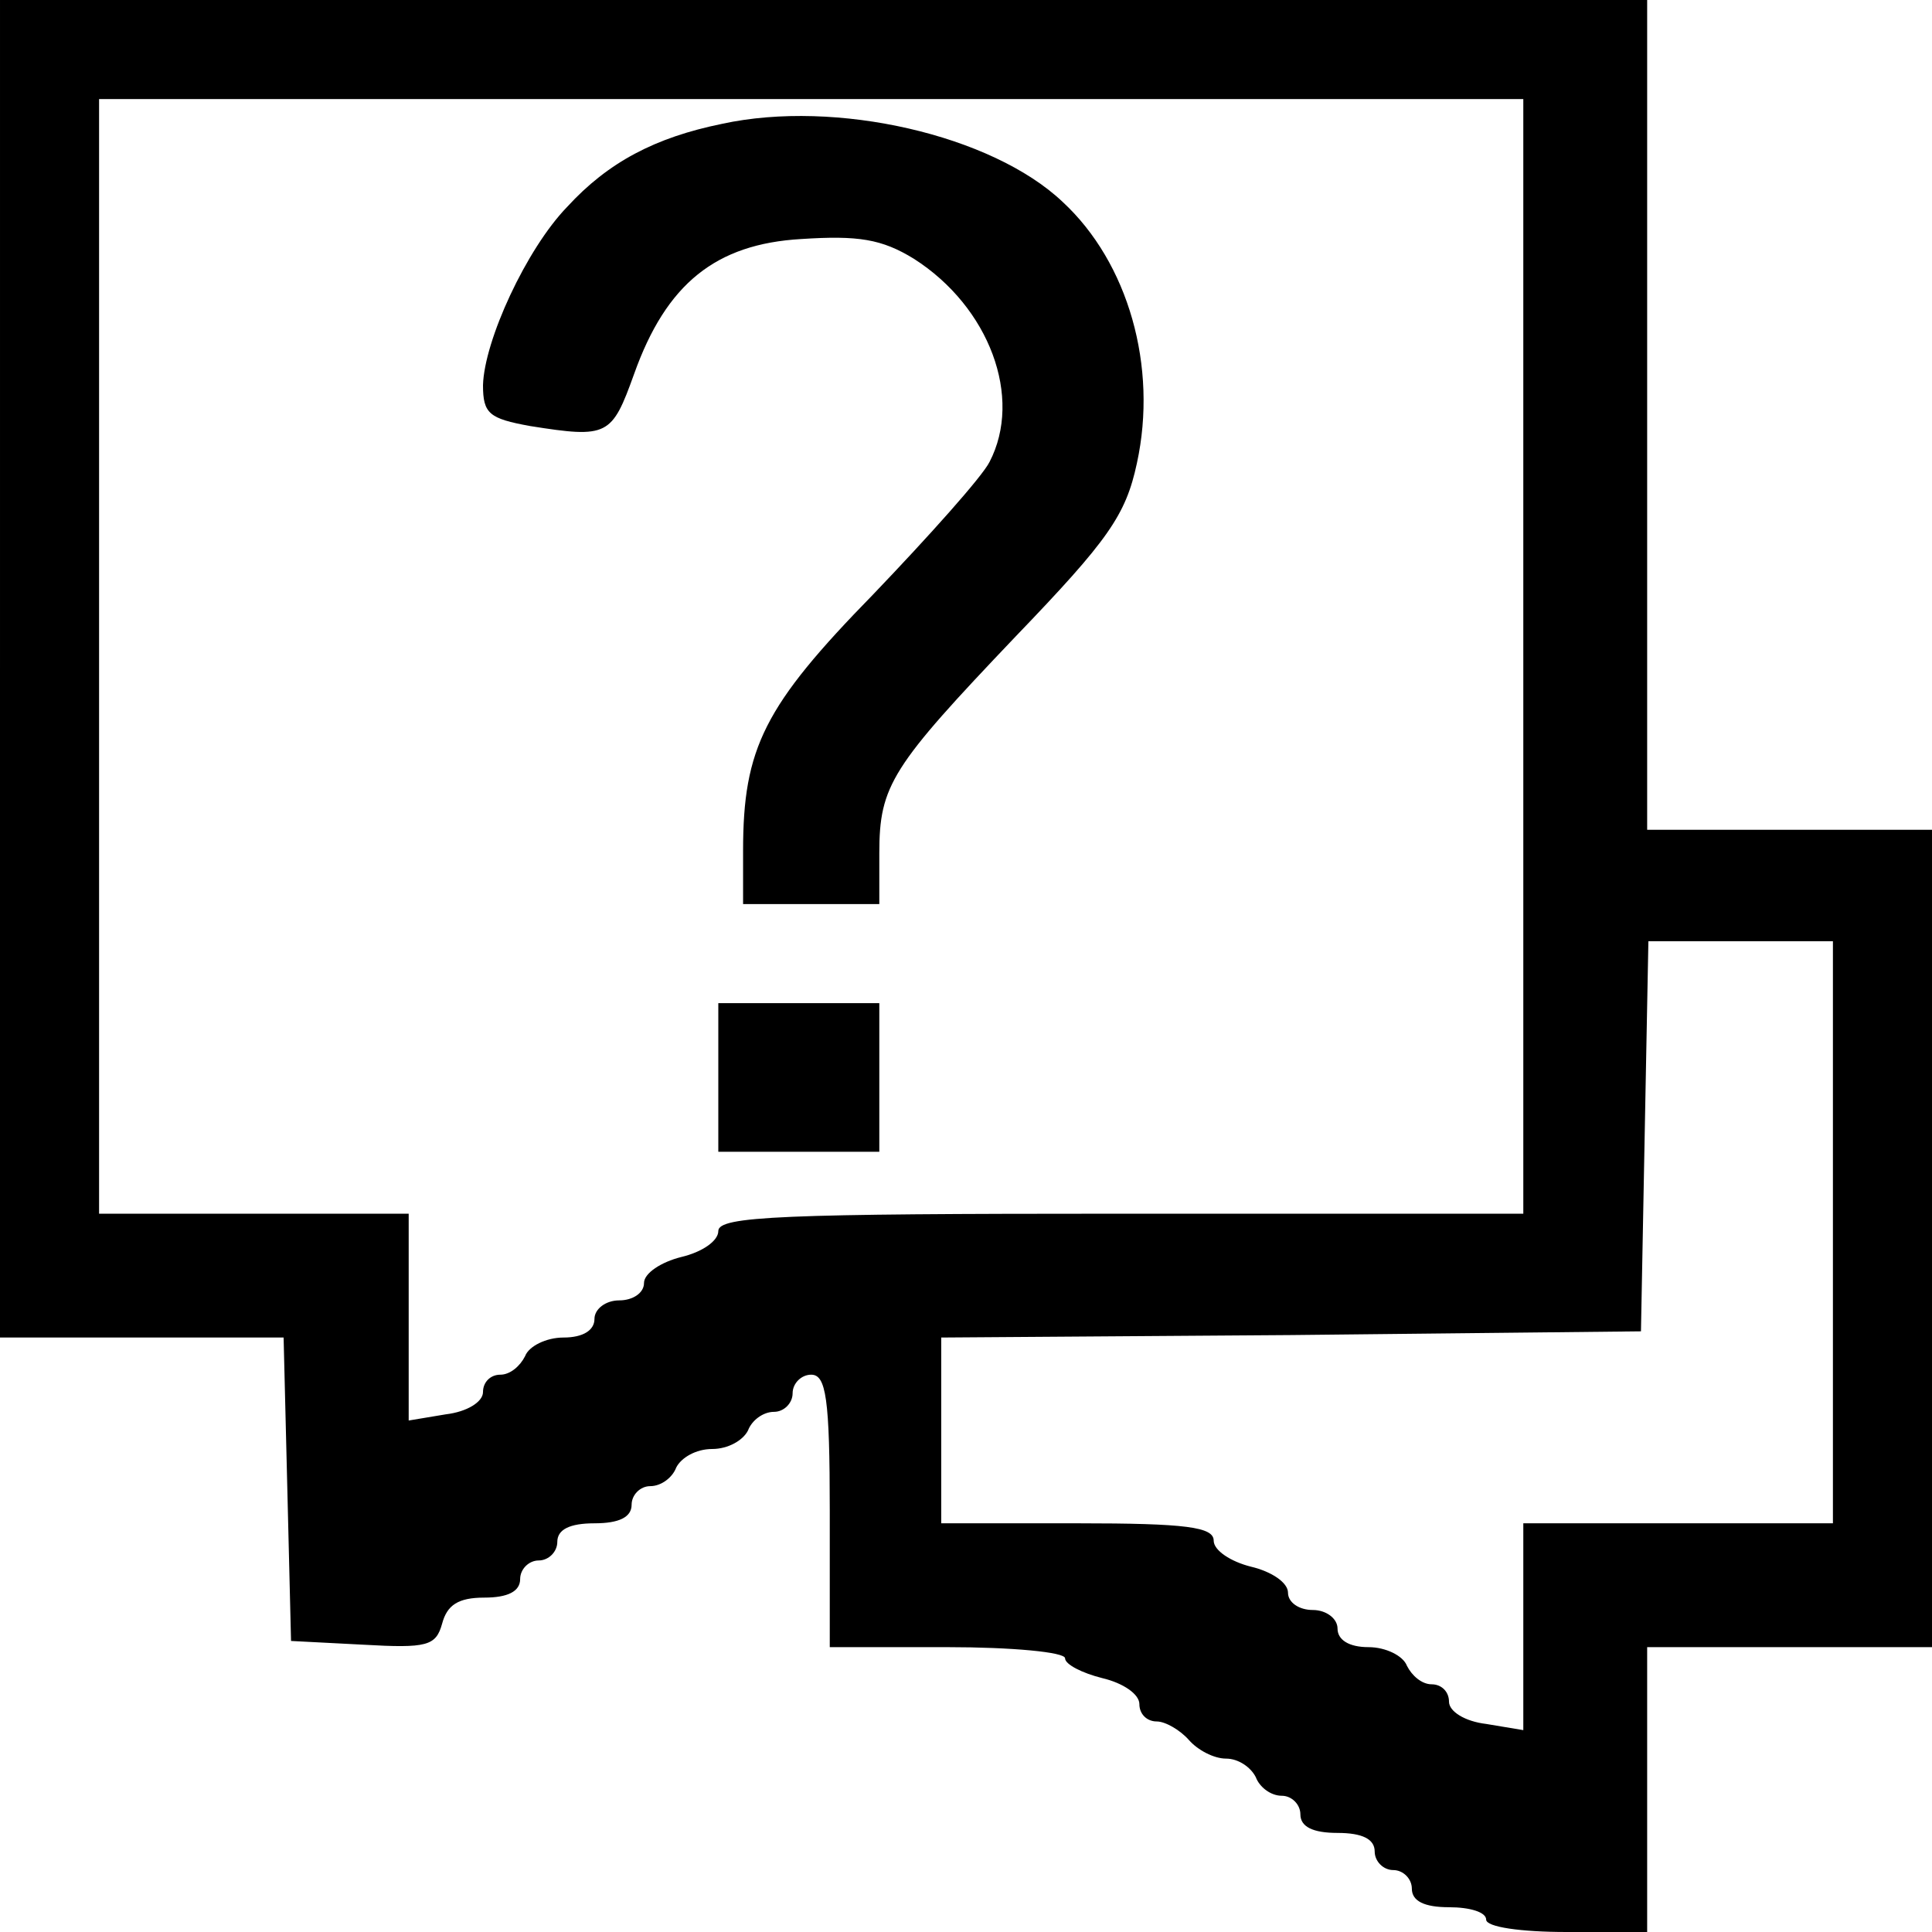
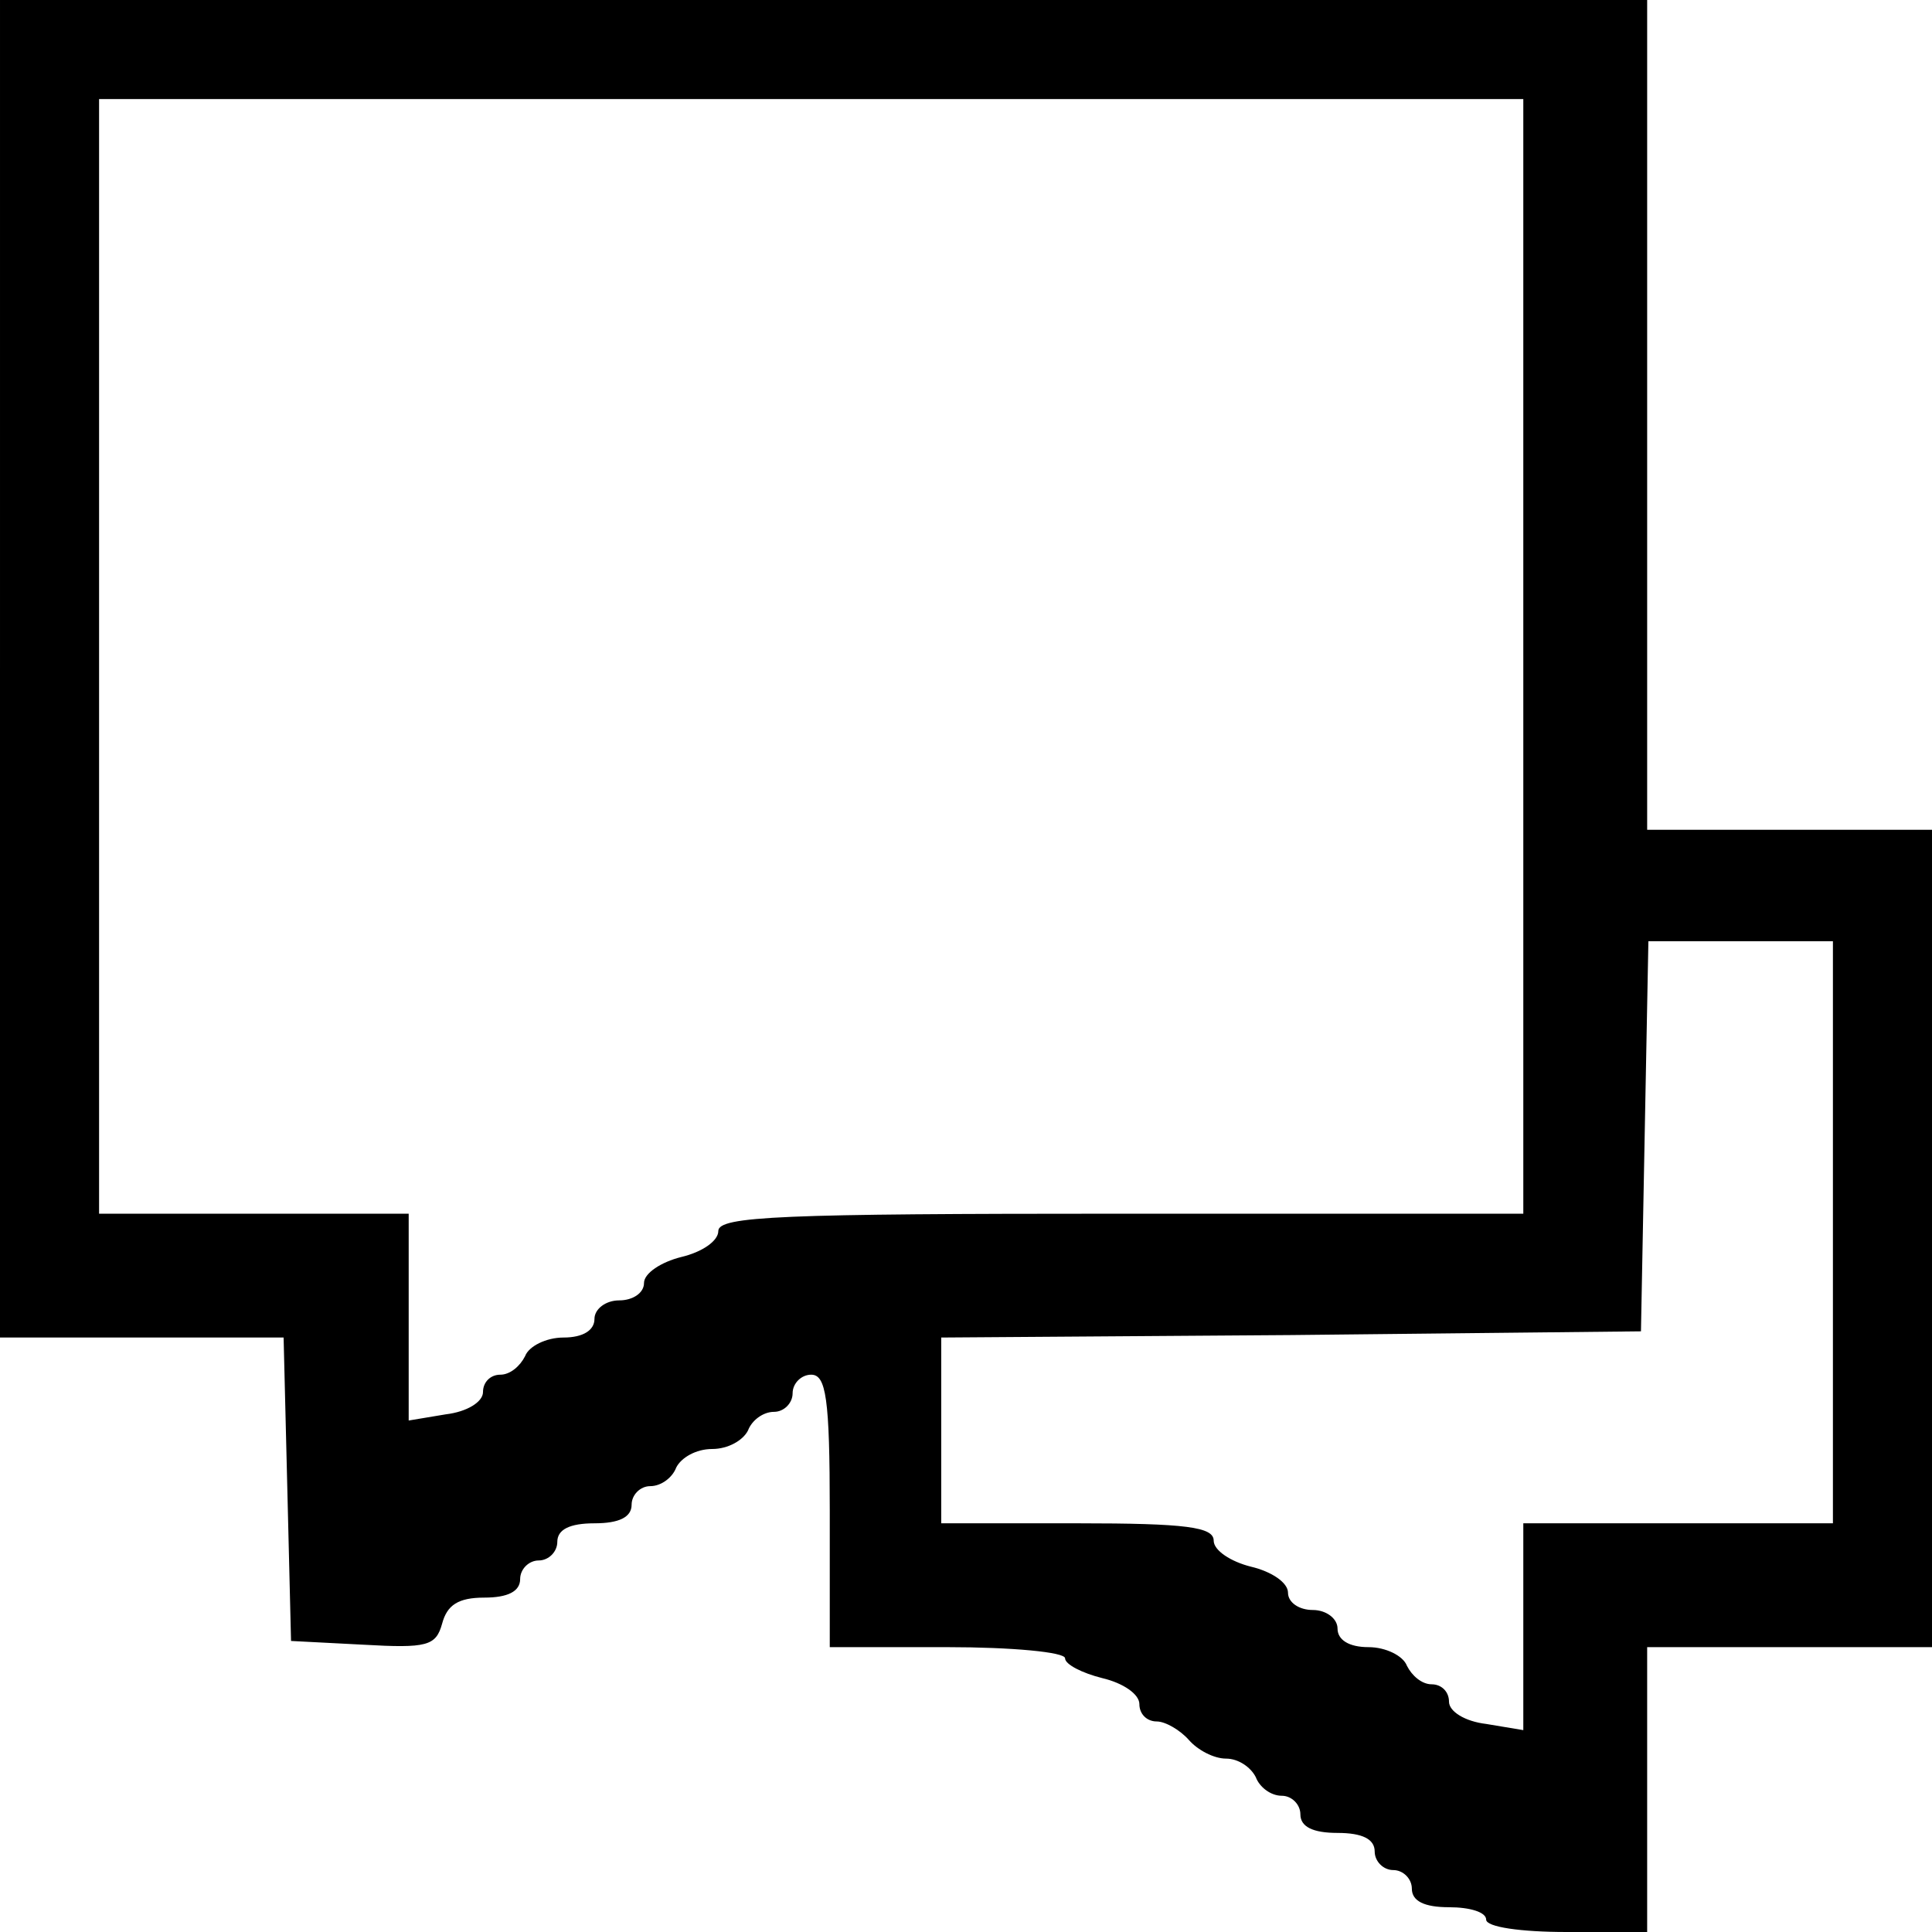
<svg xmlns="http://www.w3.org/2000/svg" width="156pt" height="156pt" viewBox="0 0 156 156" preserveAspectRatio="xMidYMid meet">
  <g transform="translate(0,156) scale(0.1,-0.1)" fill="#000000" stroke="none">
    <path d="M0 1020 l0 -540 115 0 114 0 3 -122 3 -123 58 -3 c52 -3 59 -1 64 17 4 15 13 21 34 21 19 0 29 5 29 15 0 8 7 15 15 15 8 0 15 7 15 15 0 10 10 15 30 15 20 0 30 5 30 15 0 8 7 15 15 15 9 0 18 7 21 15 4 8 16 15 29 15 13 0 25 7 29 15 3 8 12 15 21 15 8 0 15 7 15 15 0 8 7 15 15 15 12 0 15 -19 15 -110 l0 -110 95 0 c52 0 95 -4 95 -9 0 -5 14 -12 30 -16 17 -4 30 -13 30 -21 0 -8 6 -14 14 -14 7 0 19 -7 26 -15 7 -8 20 -15 30 -15 10 0 20 -7 24 -15 3 -8 12 -15 21 -15 8 0 15 -7 15 -15 0 -10 10 -15 30 -15 20 0 30 -5 30 -15 0 -8 7 -15 15 -15 8 0 15 -7 15 -15 0 -10 10 -15 30 -15 17 0 30 -4 30 -10 0 -6 28 -10 65 -10 l65 0 0 115 0 115 115 0 115 0 0 330 0 330 -115 0 -115 0 0 335 0 335 -665 0 -665 0 0 -540z m1230 10 l0 -450 -325 0 c-274 0 -325 -2 -325 -14 0 -8 -13 -17 -30 -21 -16 -4 -30 -13 -30 -21 0 -8 -9 -14 -20 -14 -11 0 -20 -7 -20 -15 0 -9 -9 -15 -25 -15 -14 0 -28 -7 -31 -15 -4 -8 -12 -15 -20 -15 -8 0 -14 -6 -14 -14 0 -8 -13 -16 -30 -18 l-30 -5 0 84 0 83 -125 0 -125 0 0 450 0 450 575 0 575 0 0 -450z m250 -465 l0 -235 -125 0 -125 0 0 -83 0 -84 -30 5 c-17 2 -30 10 -30 18 0 8 -6 14 -14 14 -8 0 -16 7 -20 15 -3 8 -17 15 -31 15 -16 0 -25 6 -25 15 0 8 -9 15 -20 15 -11 0 -20 6 -20 14 0 8 -13 17 -30 21 -16 4 -30 13 -30 21 0 11 -22 14 -110 14 l-110 0 0 75 0 75 283 2 282 3 3 158 3 157 74 0 75 0 0 -235z" />
-     <path d="M583 1460 c-54 -11 -92 -31 -125 -67 -33 -34 -67 -108 -68 -144 0 -23 5 -27 38 -33 63 -10 66 -8 84 42 26 73 66 105 135 109 46 3 65 0 91 -16 61 -39 88 -112 61 -164 -6 -12 -49 -60 -94 -107 -88 -90 -105 -124 -105 -207 l0 -43 55 0 55 0 0 41 c0 55 10 70 110 175 75 78 89 98 98 140 17 78 -7 162 -60 211 -57 54 -183 83 -275 63z" />
-     <path d="M580 690 l0 -60 65 0 65 0 0 60 0 60 -65 0 -65 0 0 -60z" />
  </g>
</svg>